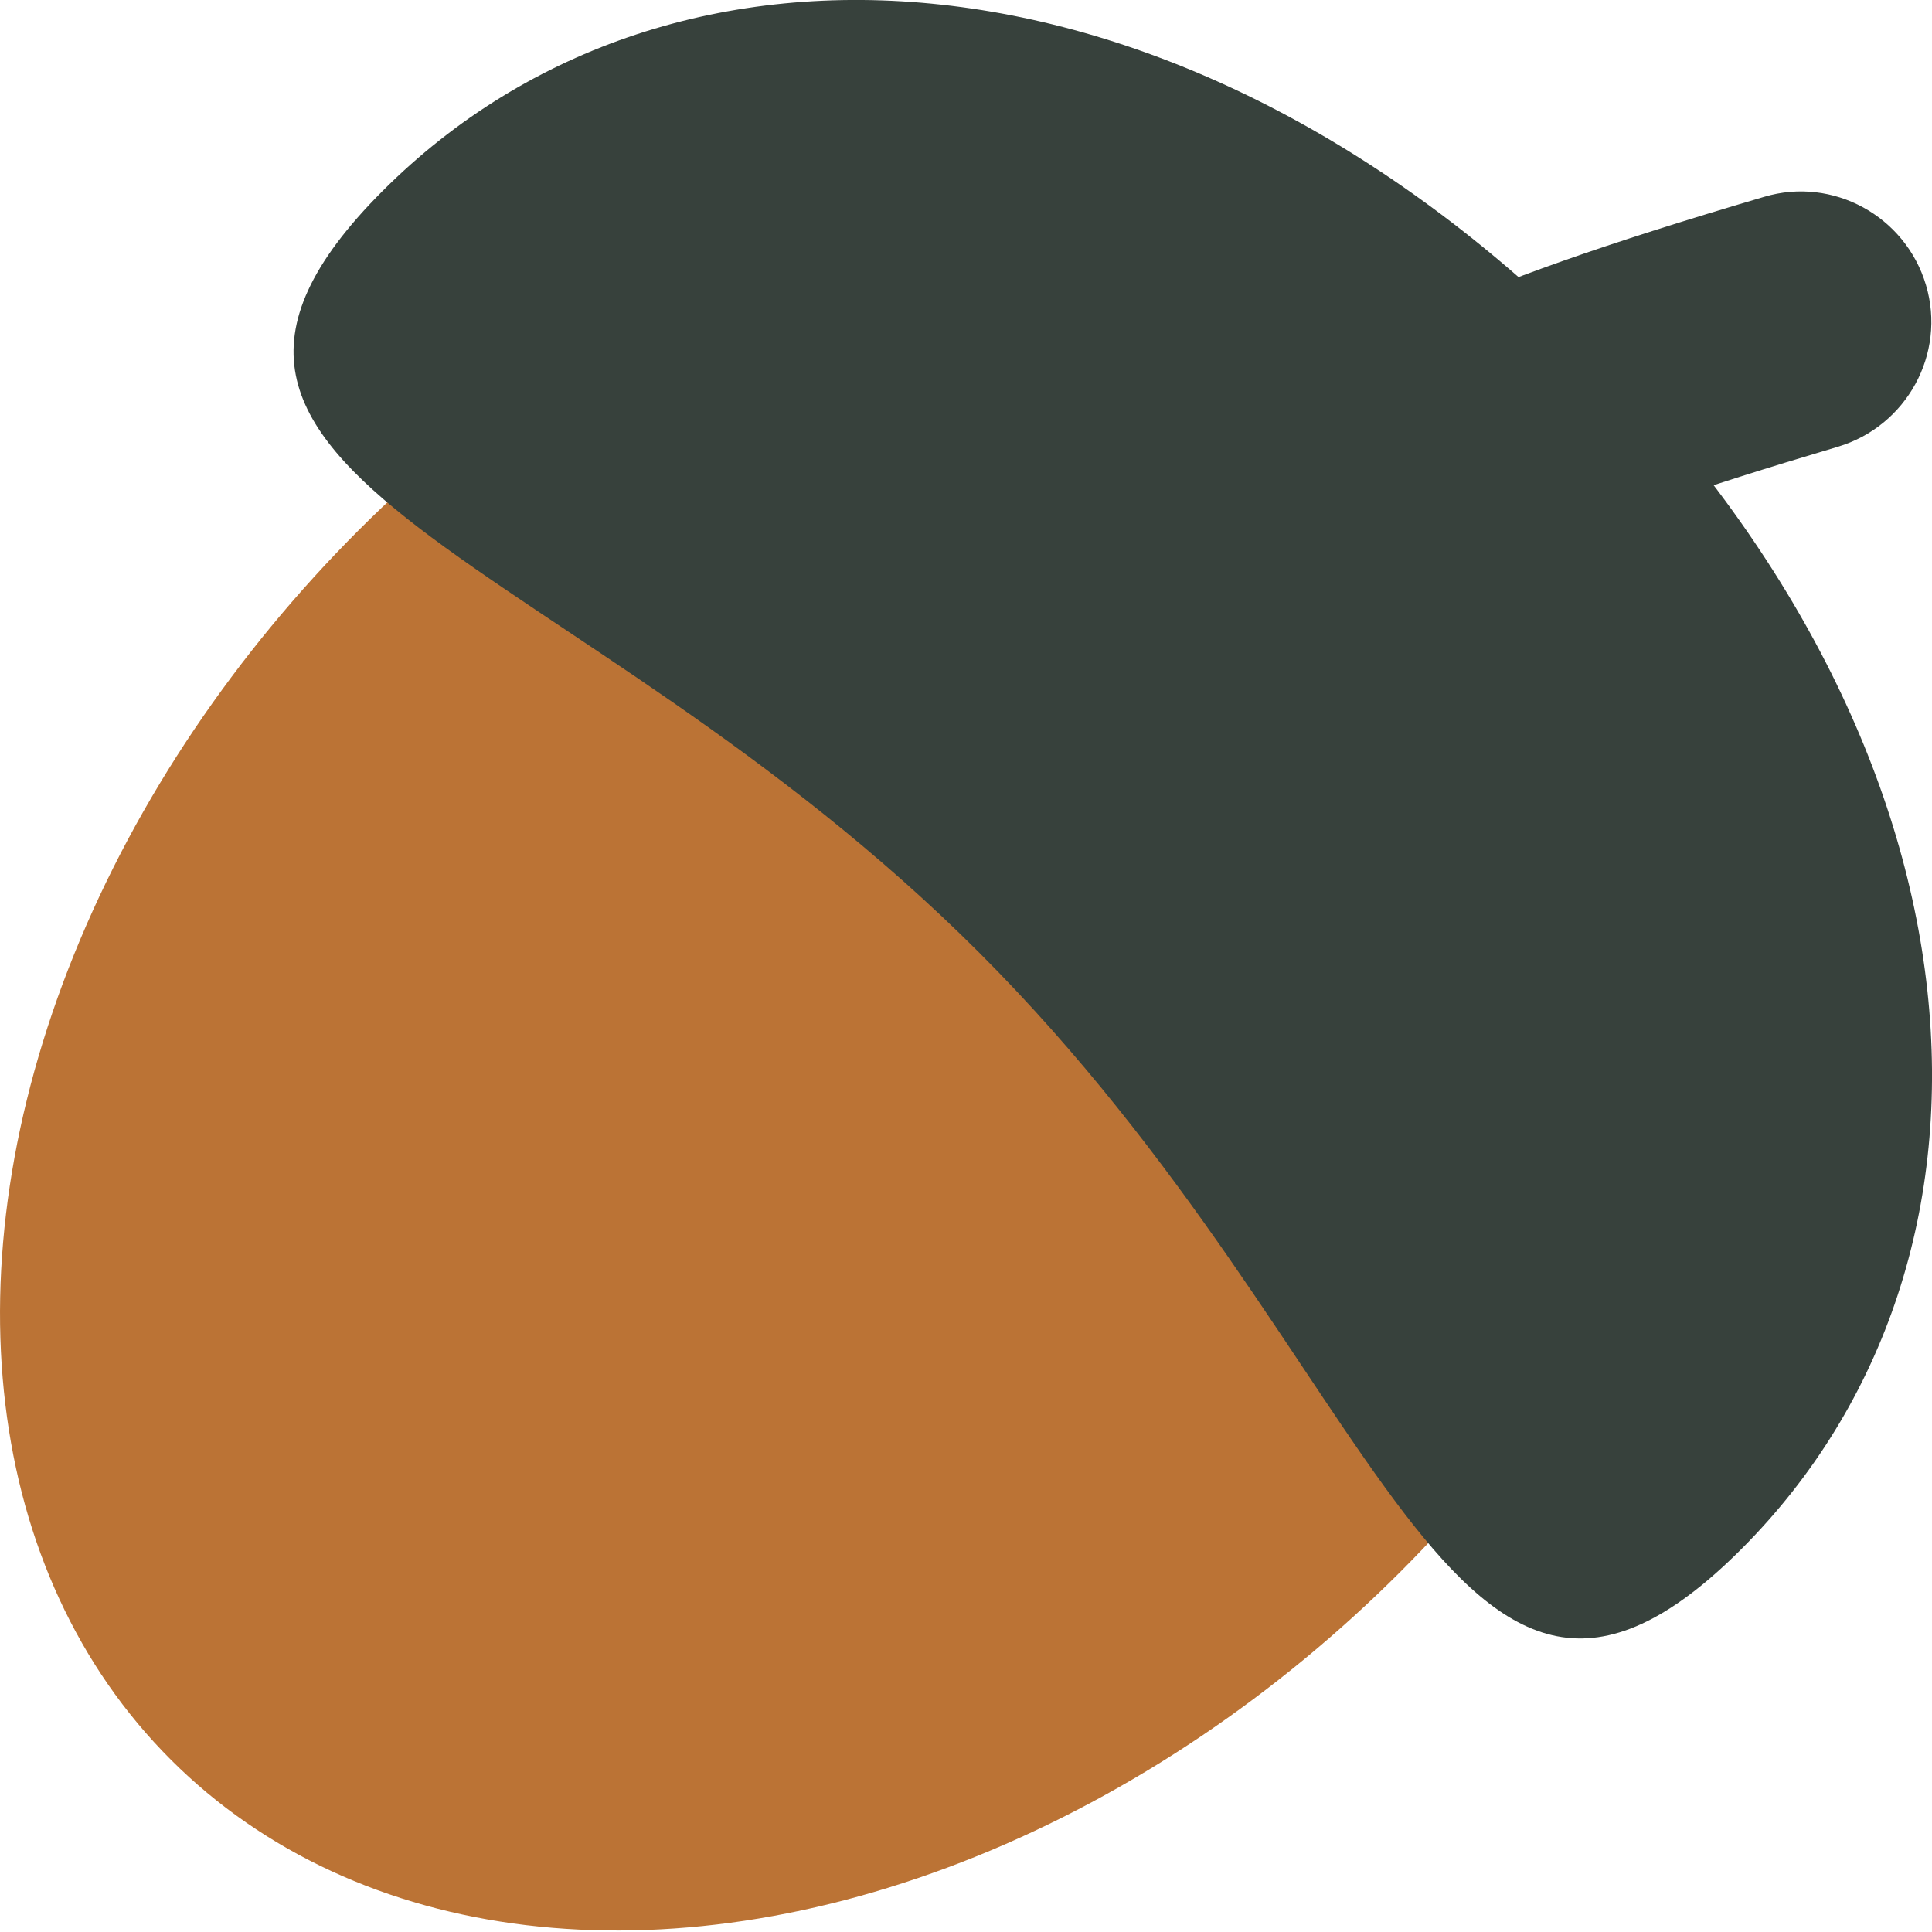
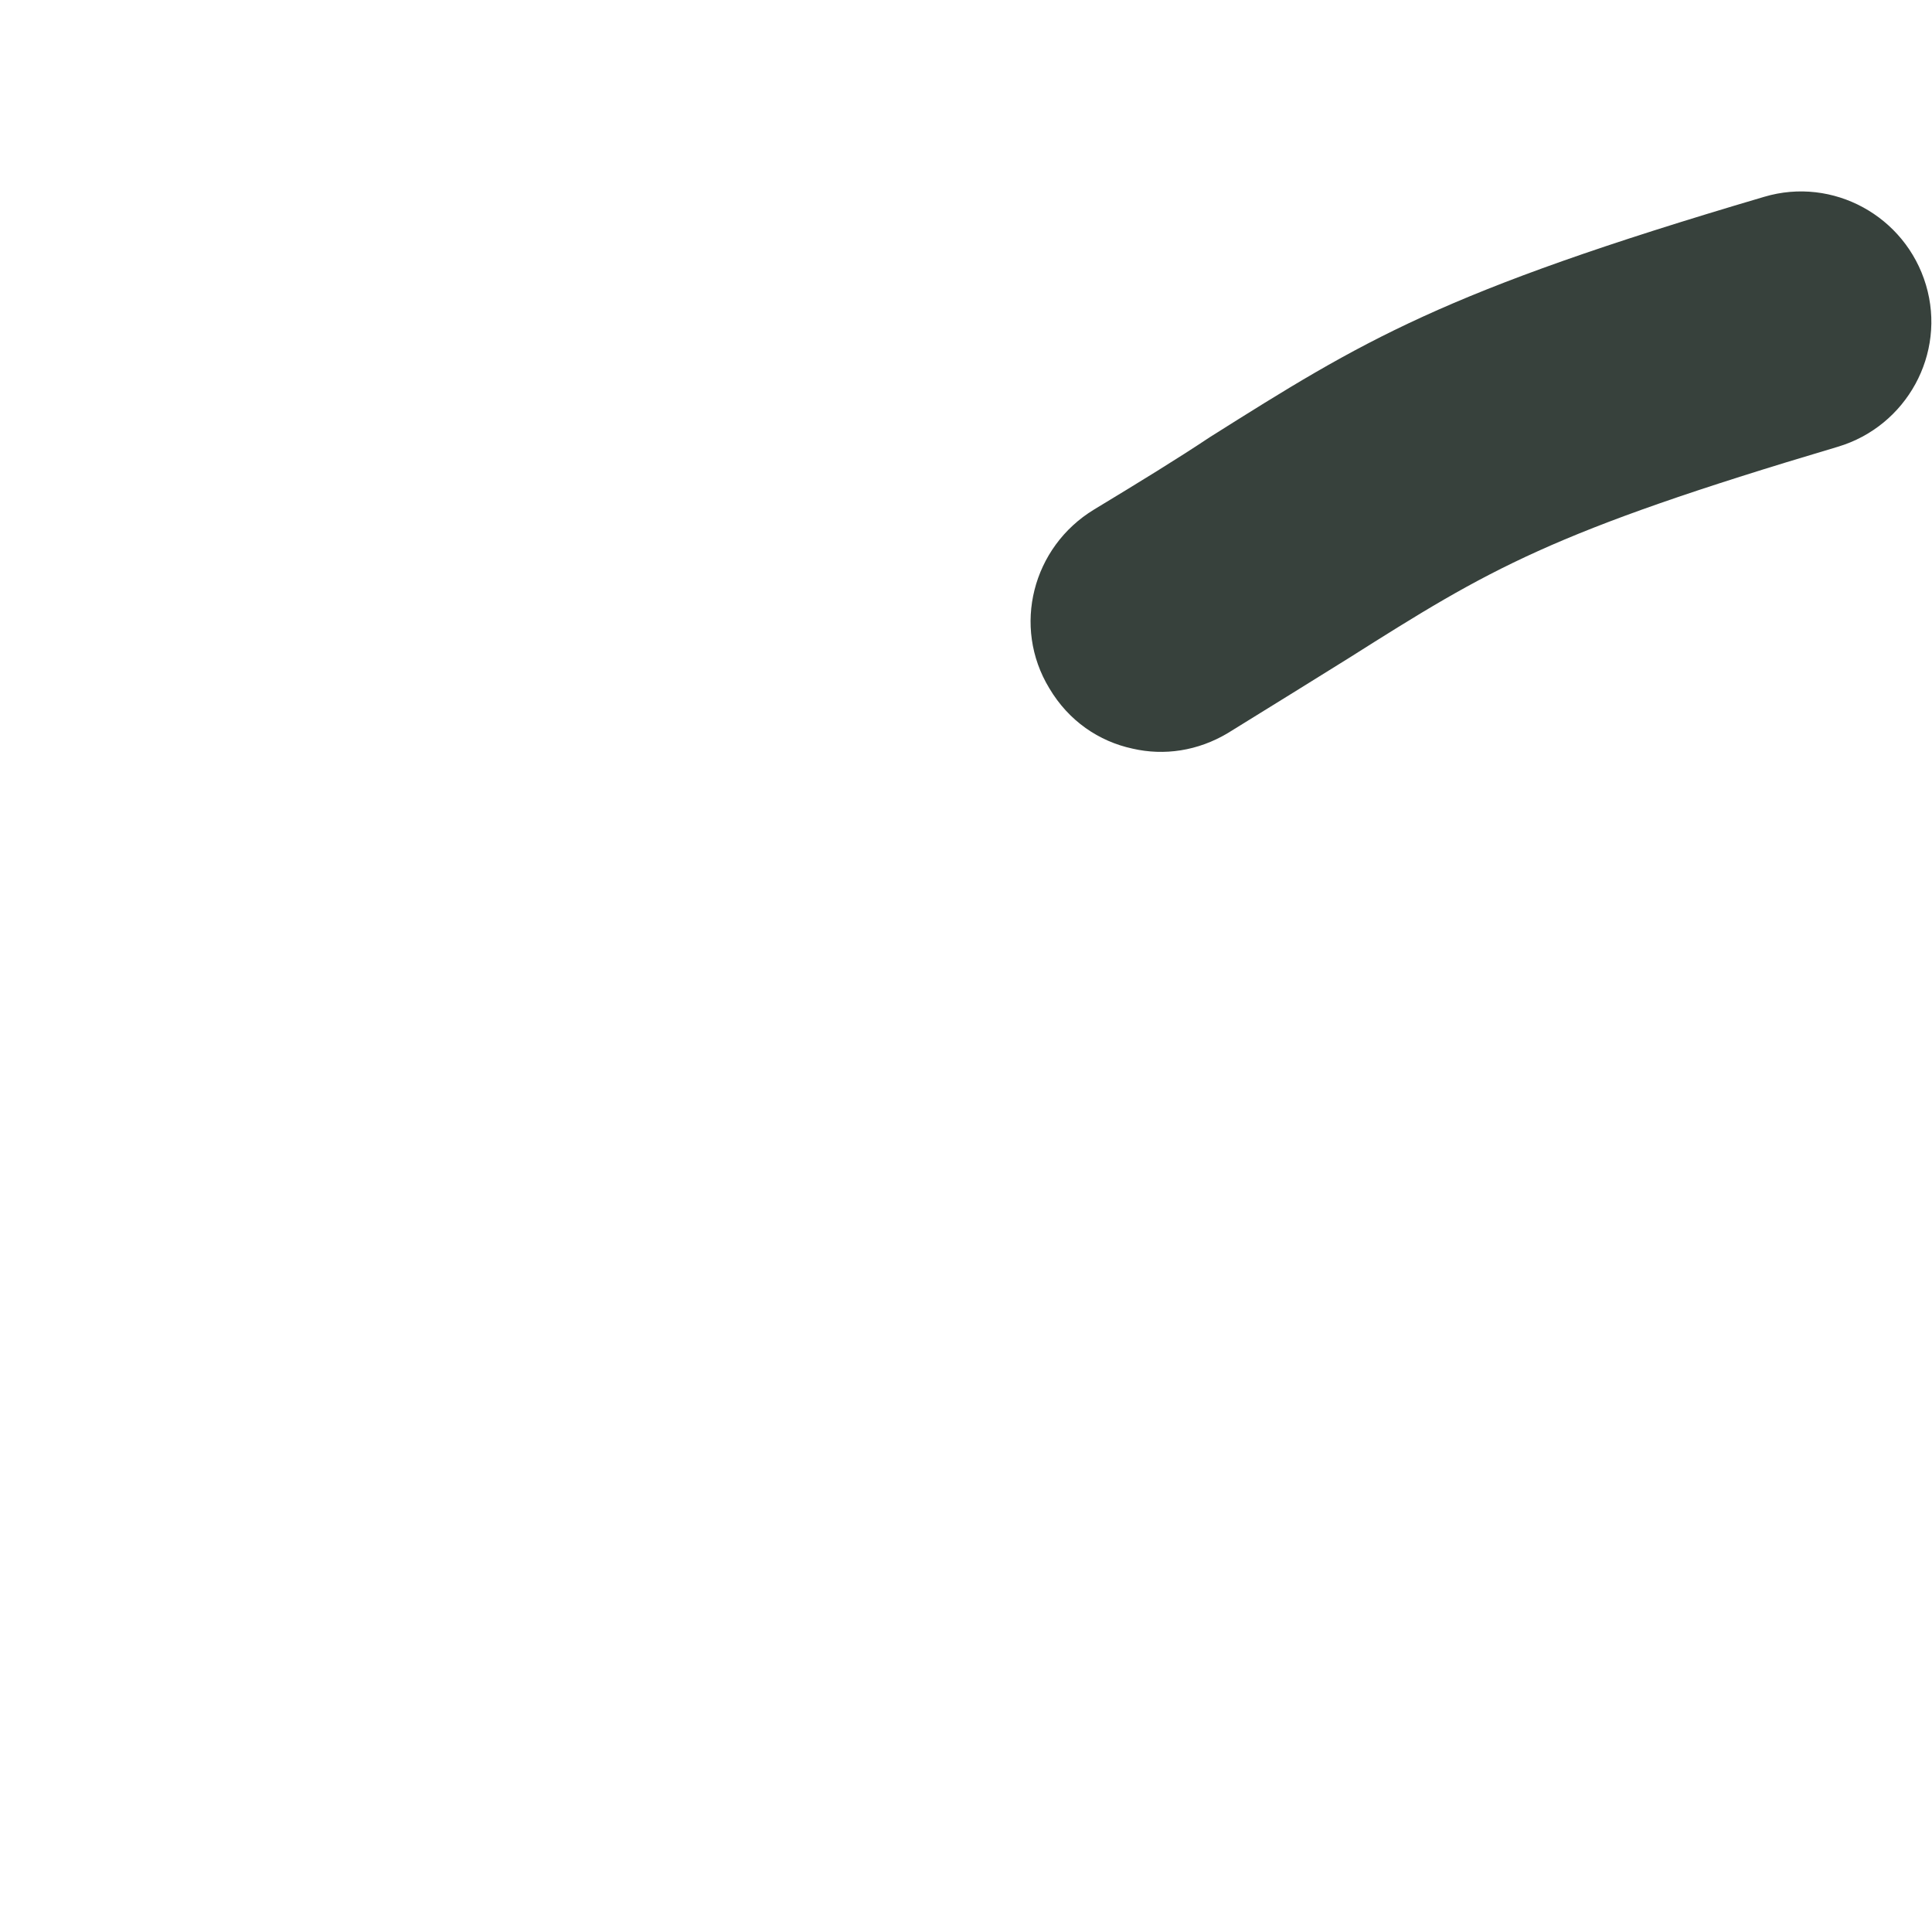
<svg xmlns="http://www.w3.org/2000/svg" viewBox="0 0 16 16" height="16" width="16" id="Layer_1">
  <defs>
    <style>
      .cls-1 {
        fill: #bb7335;
      }

      .cls-2 {
        fill: #37413c;
      }
    </style>
  </defs>
-   <ellipse transform="translate(-4.03 7.7) rotate(-45)" ry="6.1" rx="8.3" cy="8.71" cx="7.29" class="cls-1" />
-   <path d="M14.42,12.83c2.41-2.41,2.12-6.61-1.26-9.99C9.77-.54,5.58-.83,3.17,1.58c-2.41,2.41,1.56,2.93,4.94,6.31,3.38,3.38,3.9,7.35,6.31,4.94Z" class="cls-2" />
  <path d="M9.38,6.2c-.28-.06-.53-.23-.69-.5-.31-.51-.14-1.17.37-1.48.38-.23.69-.42.96-.6,1.27-.8,1.91-1.2,4.59-1.99.57-.17,1.17.16,1.34.73.17.57-.16,1.17-.73,1.34-2.39.71-2.88,1.01-4.05,1.75-.29.18-.61.38-1,.62-.25.15-.53.19-.79.13Z" class="cls-2" />
</svg>